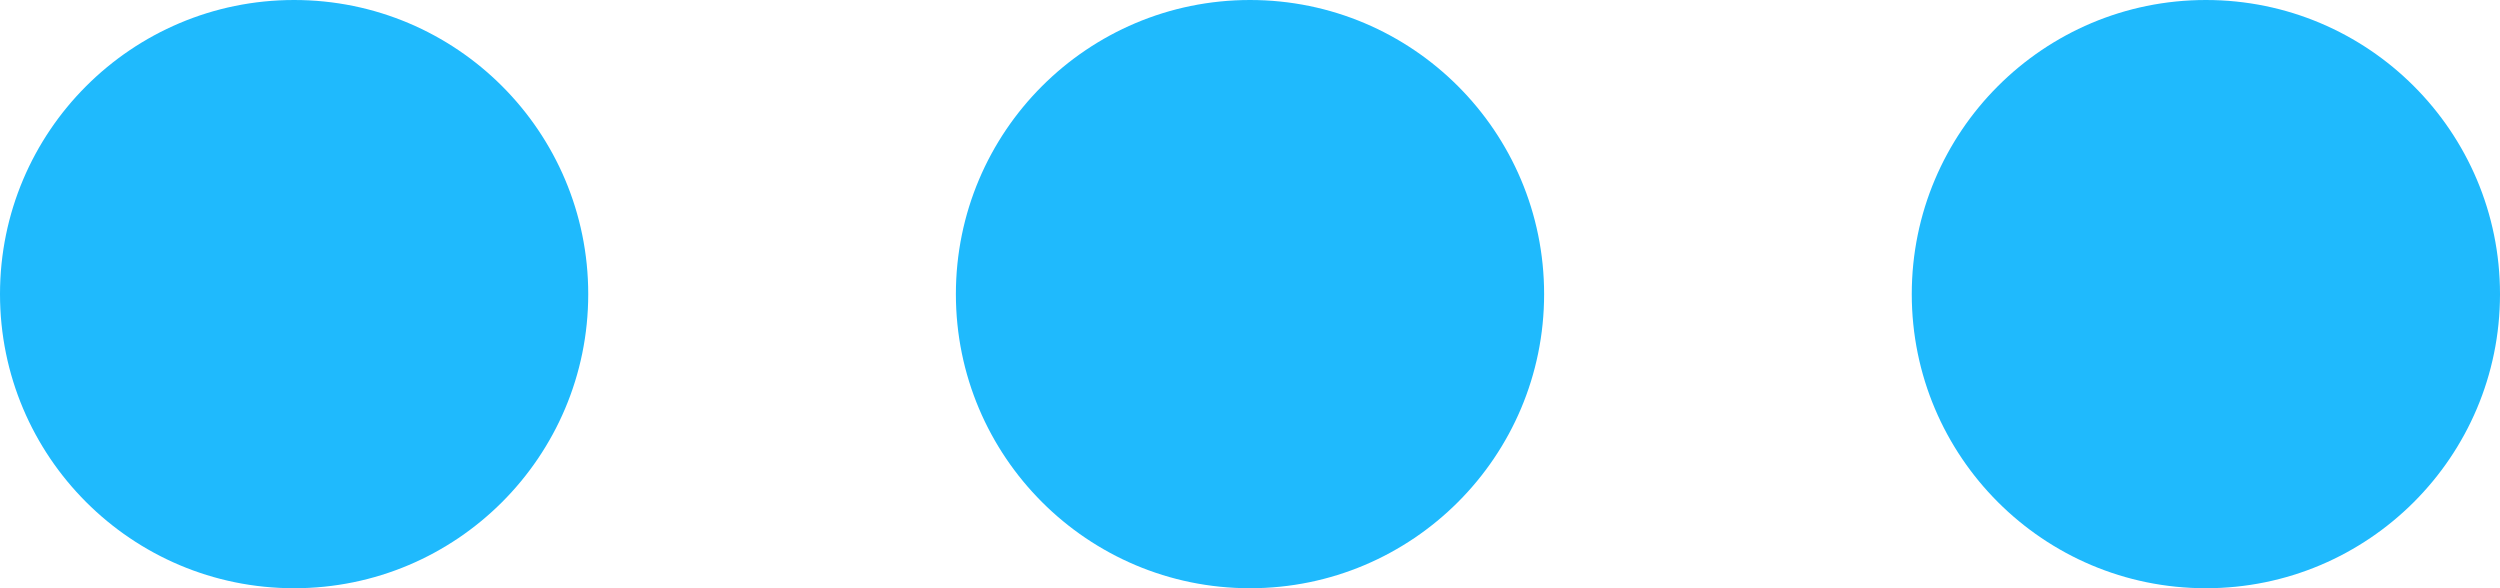
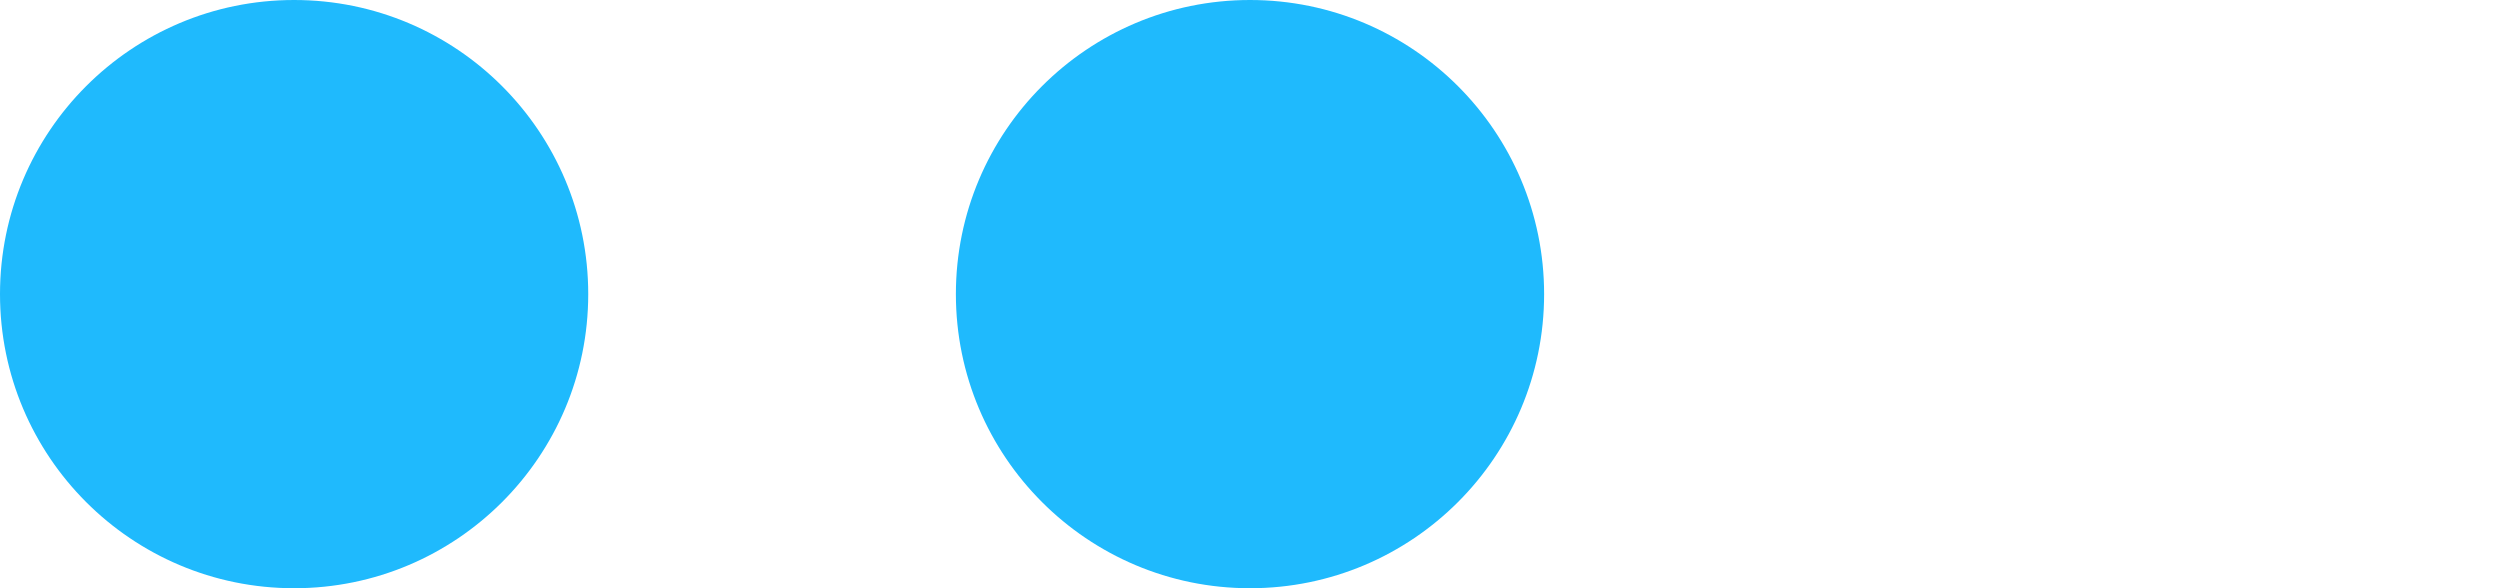
<svg xmlns="http://www.w3.org/2000/svg" width="34" height="8" viewBox="0 0 34 8">
  <g id="Group_203" data-name="Group 203" transform="translate(-1095 -458)">
    <g id="Group_201" data-name="Group 201" transform="translate(-469.92 131)">
-       <circle id="Ellipse_8" data-name="Ellipse 8" cx="4" cy="4" r="4" transform="translate(1590.92 327)" fill="#1fbafd" />
      <circle id="Ellipse_9" data-name="Ellipse 9" cx="4" cy="4" r="4" transform="translate(1577.92 327)" fill="#1fbafd" />
      <circle id="Ellipse_10" data-name="Ellipse 10" cx="4" cy="4" r="4" transform="translate(1564.92 327)" fill="#1fbafd" />
    </g>
  </g>
</svg>